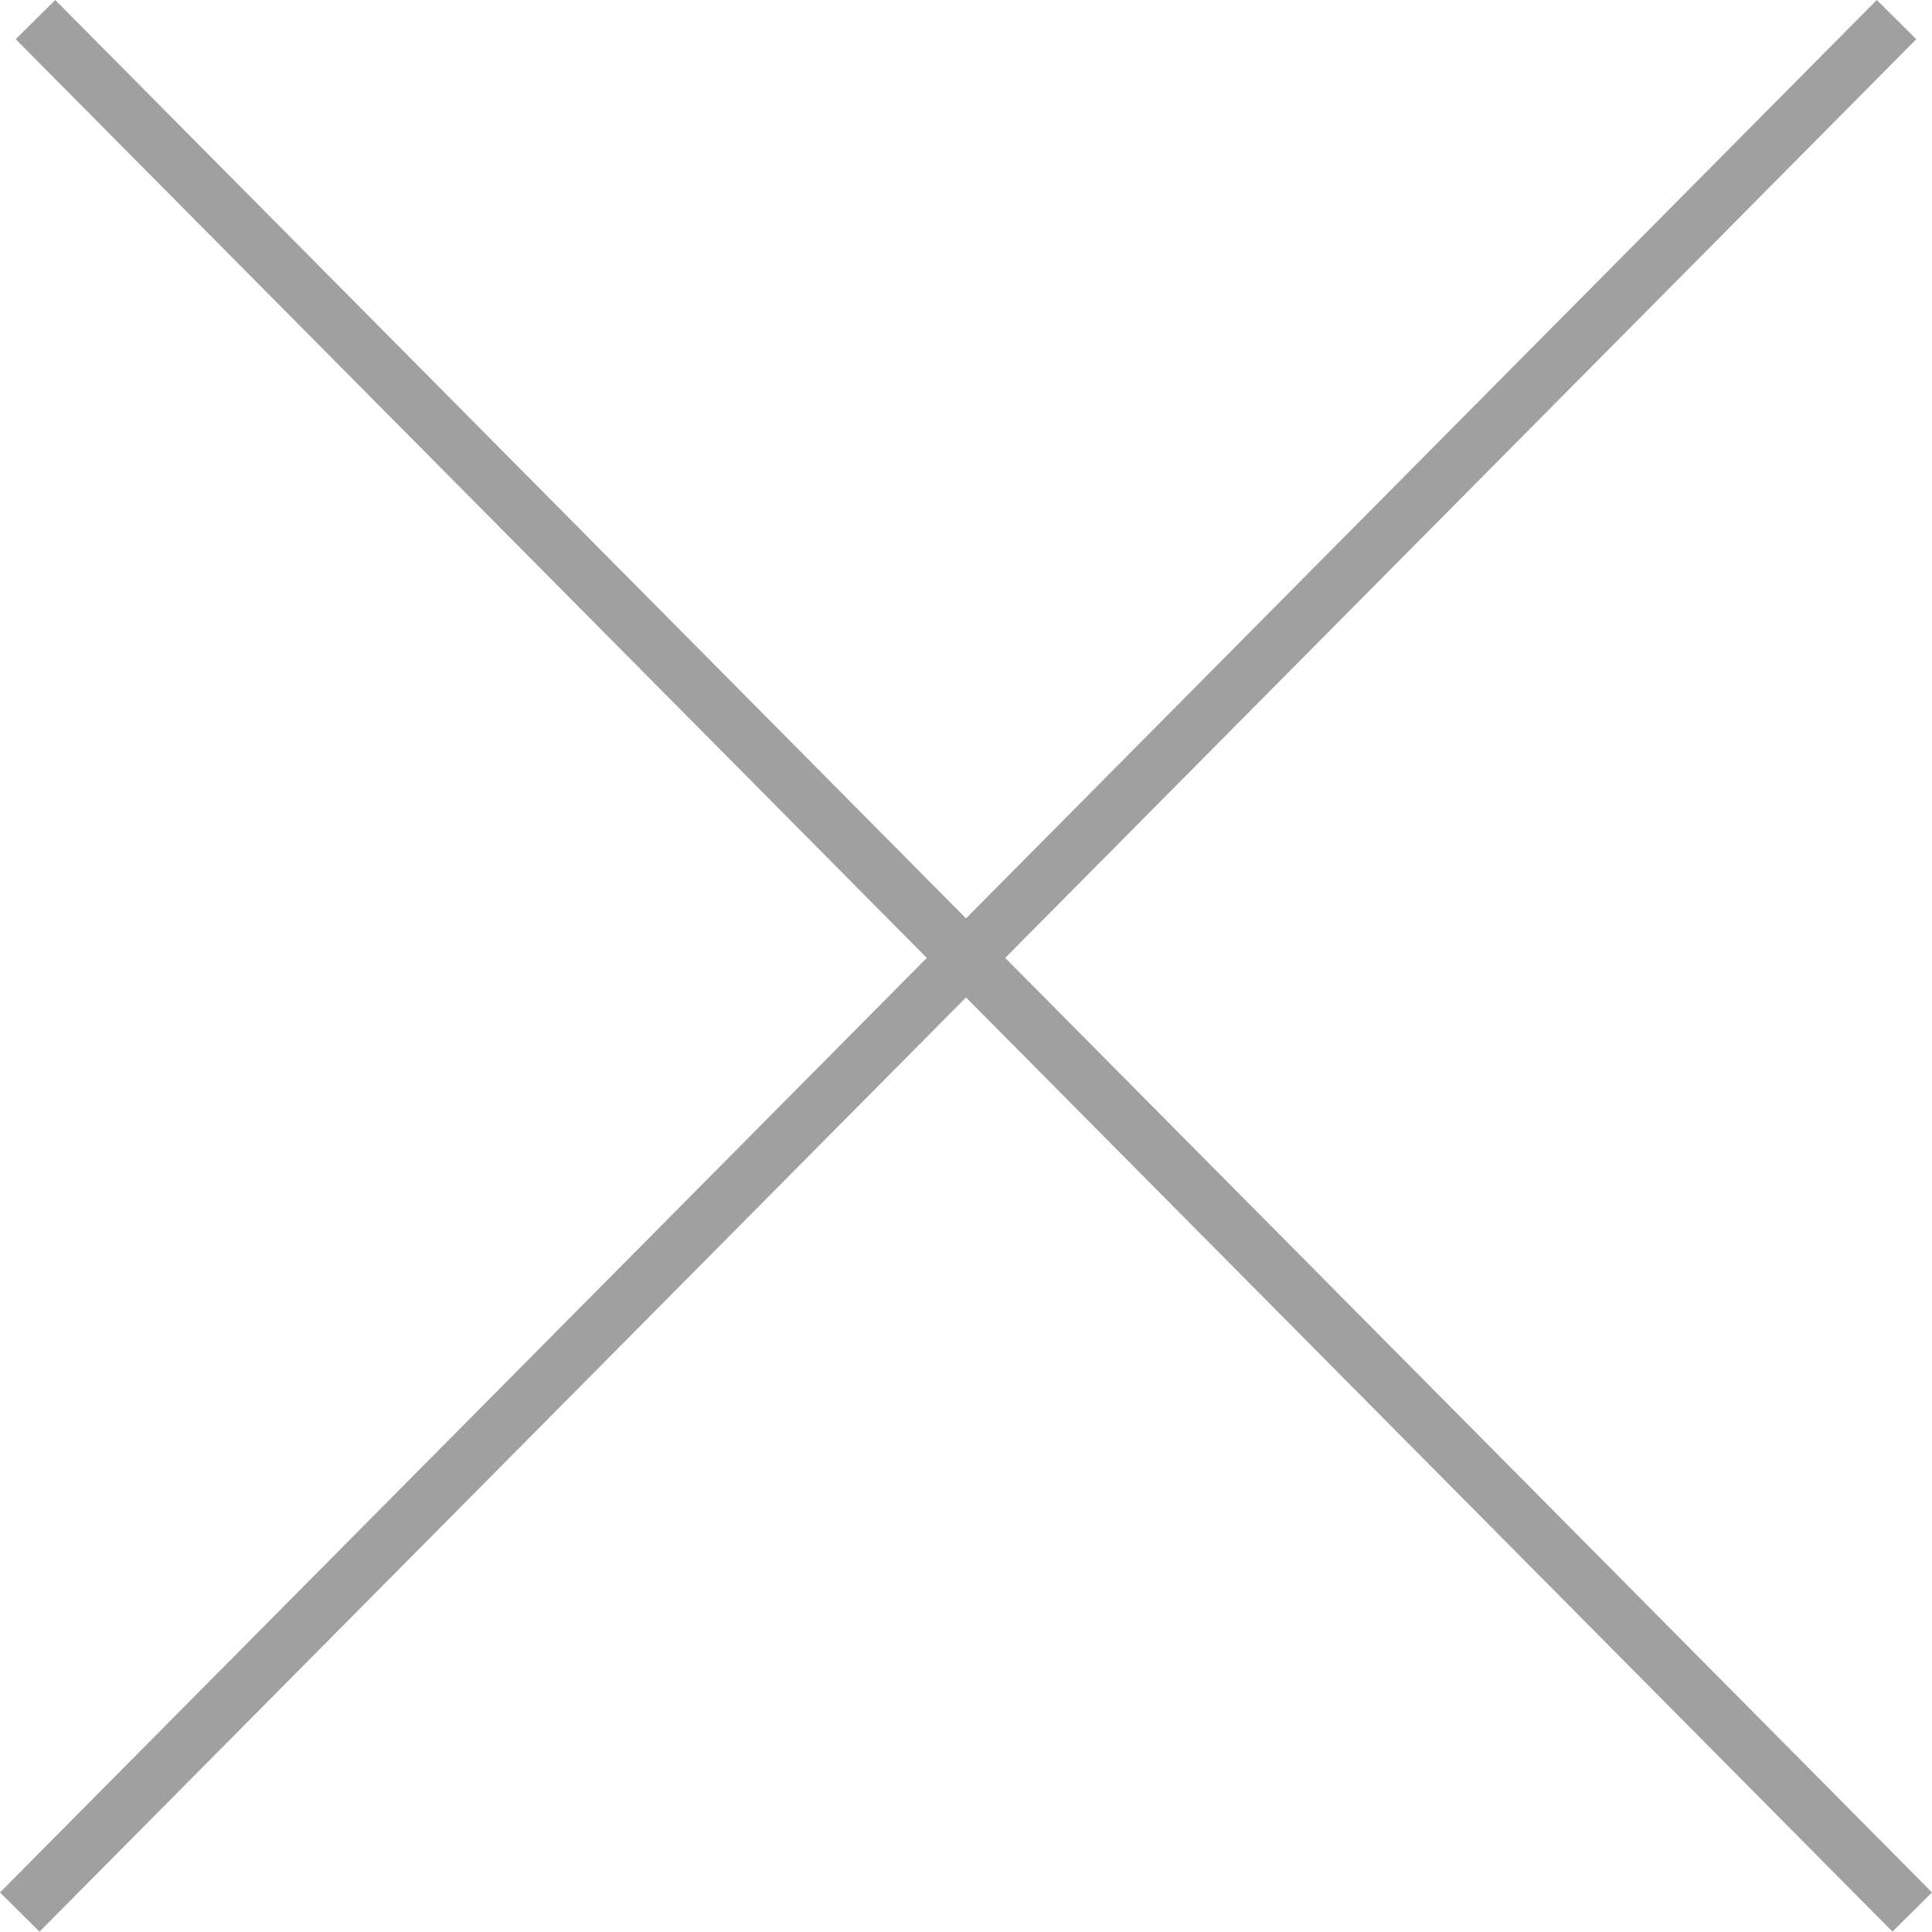
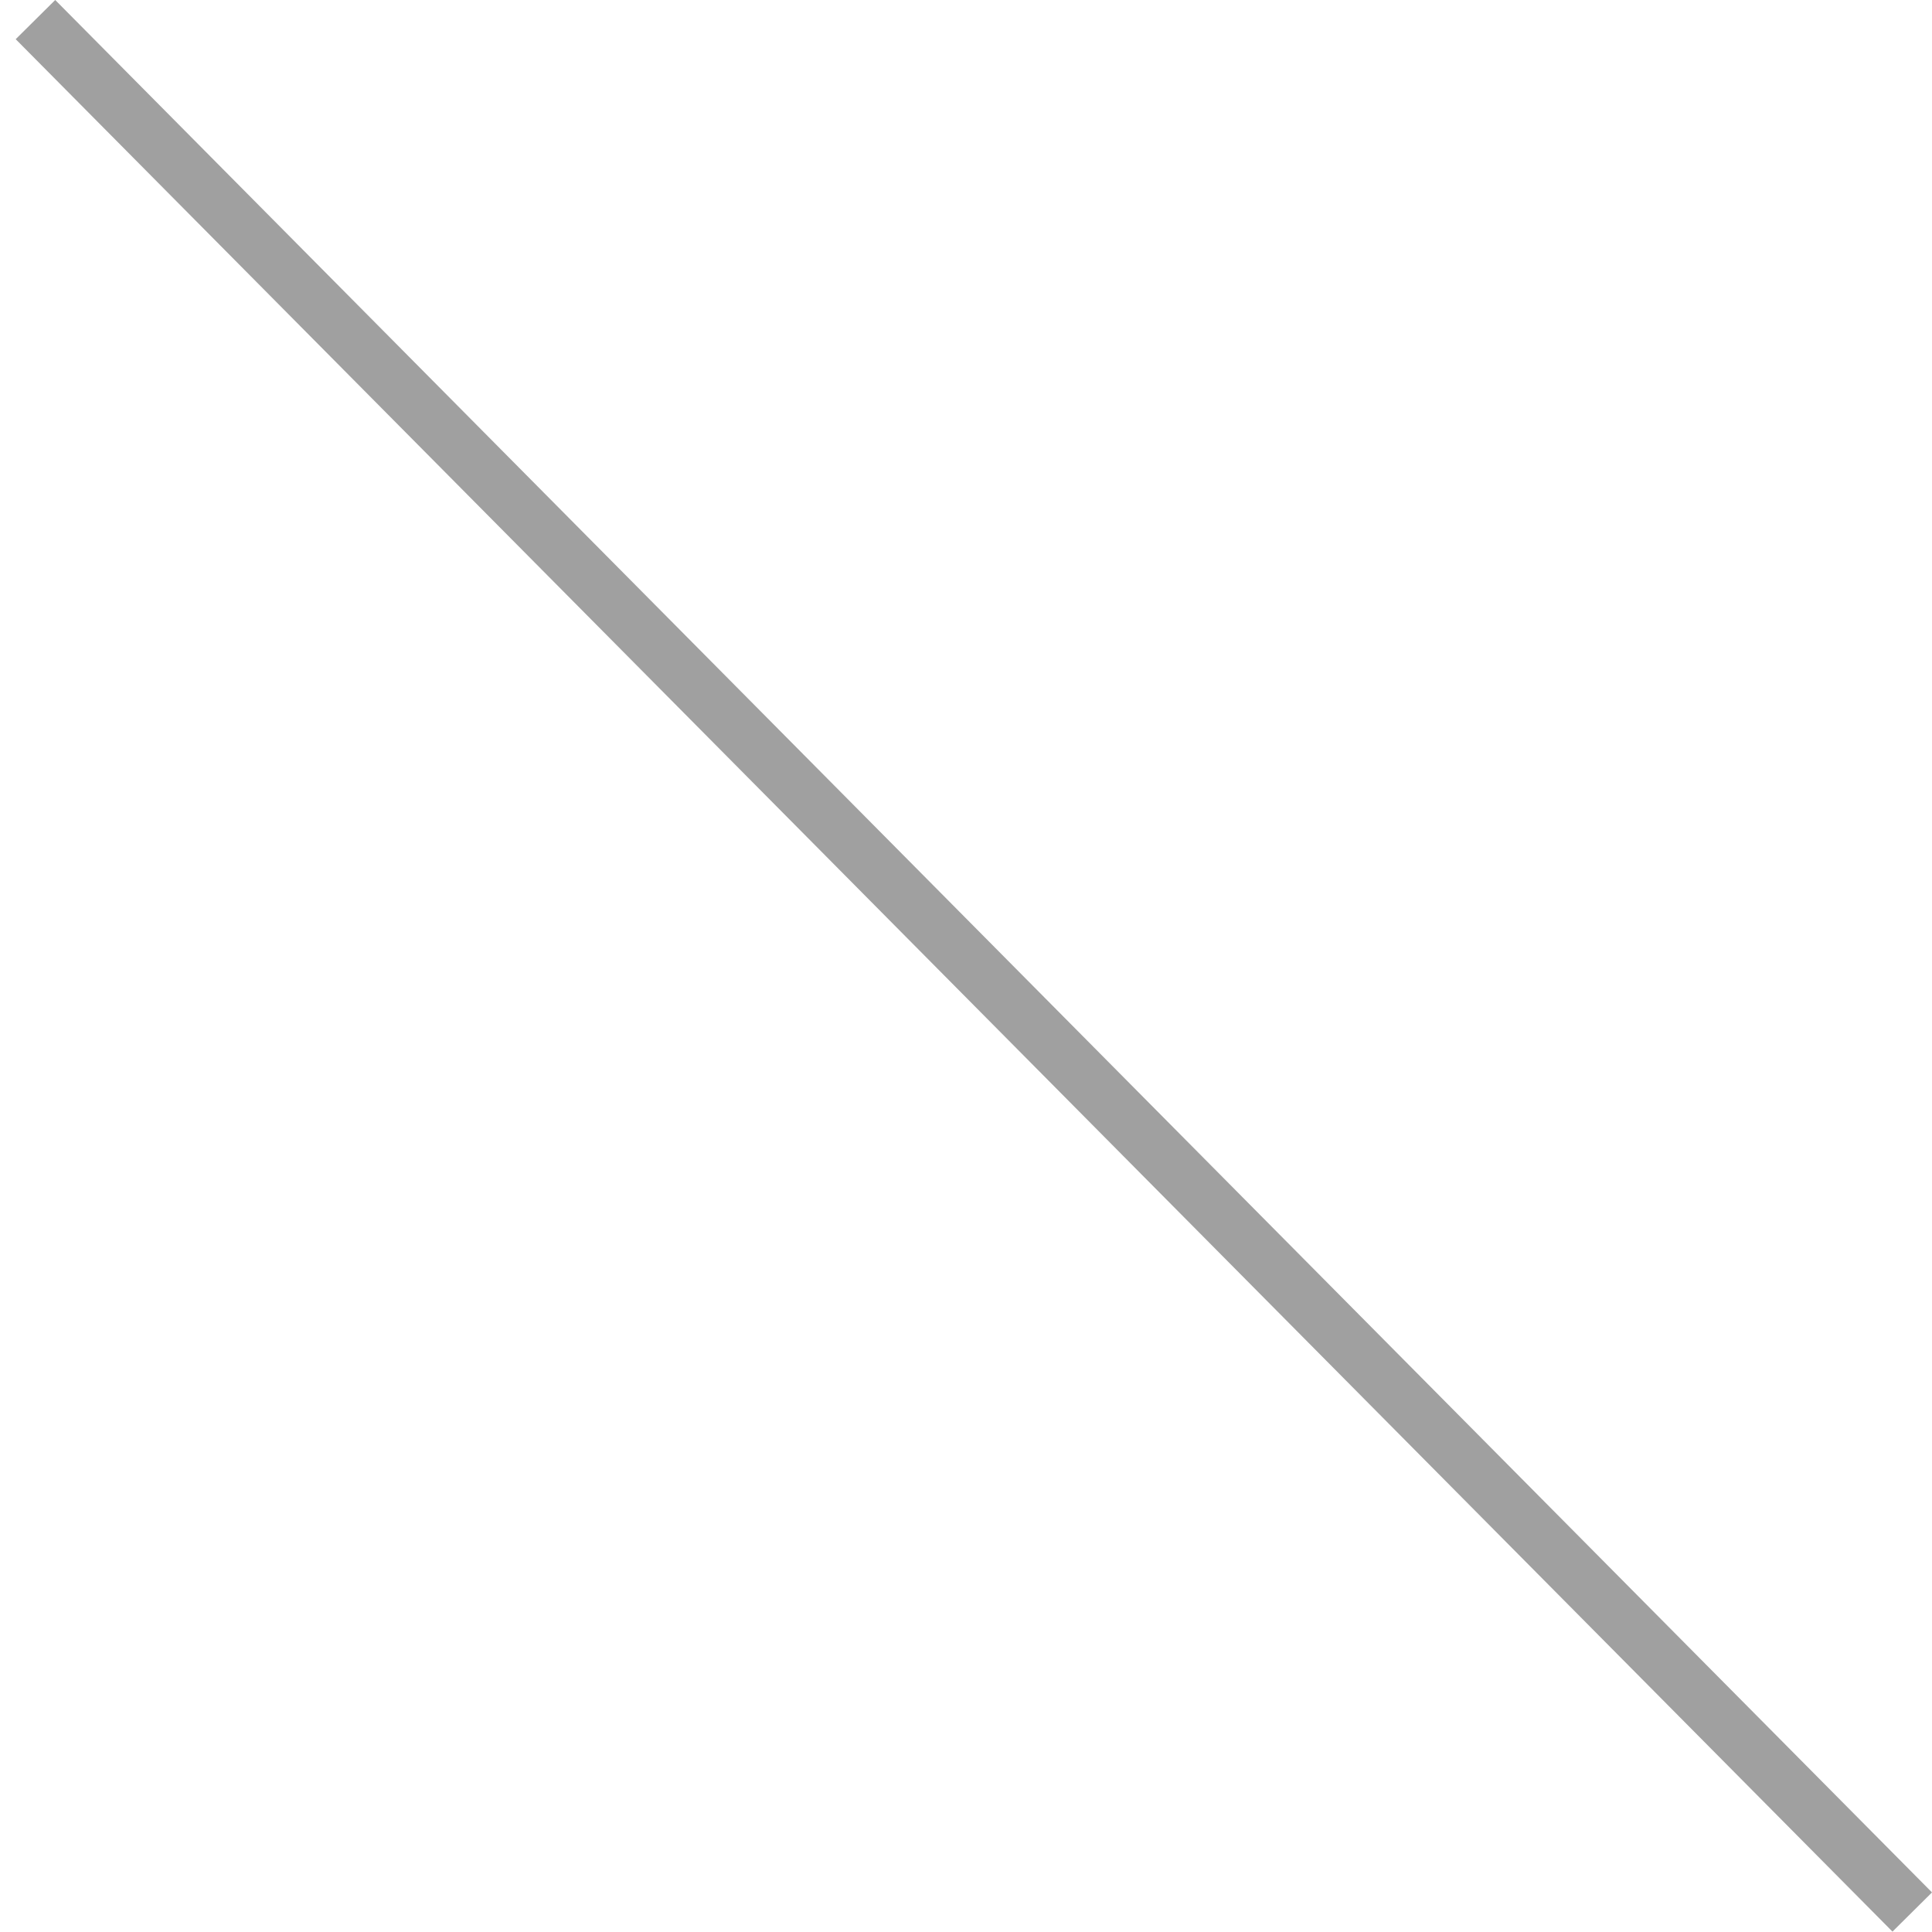
<svg xmlns="http://www.w3.org/2000/svg" width="34.71" height="34.704" viewBox="0 0 34.71 34.704">
  <g id="Component_25_7" data-name="Component 25 – 7" transform="translate(0.355 0.352)">
    <line id="Line_1504" data-name="Line 1504" x2="33.718" y2="33.999" transform="translate(0.282)" fill="#fff" stroke="#a0a0a0" stroke-width="1" />
-     <line id="Line_1505" data-name="Line 1505" x1="33.718" y2="34" transform="translate(0 0)" fill="#fff" stroke="#a0a0a0" stroke-width="1" />
  </g>
</svg>